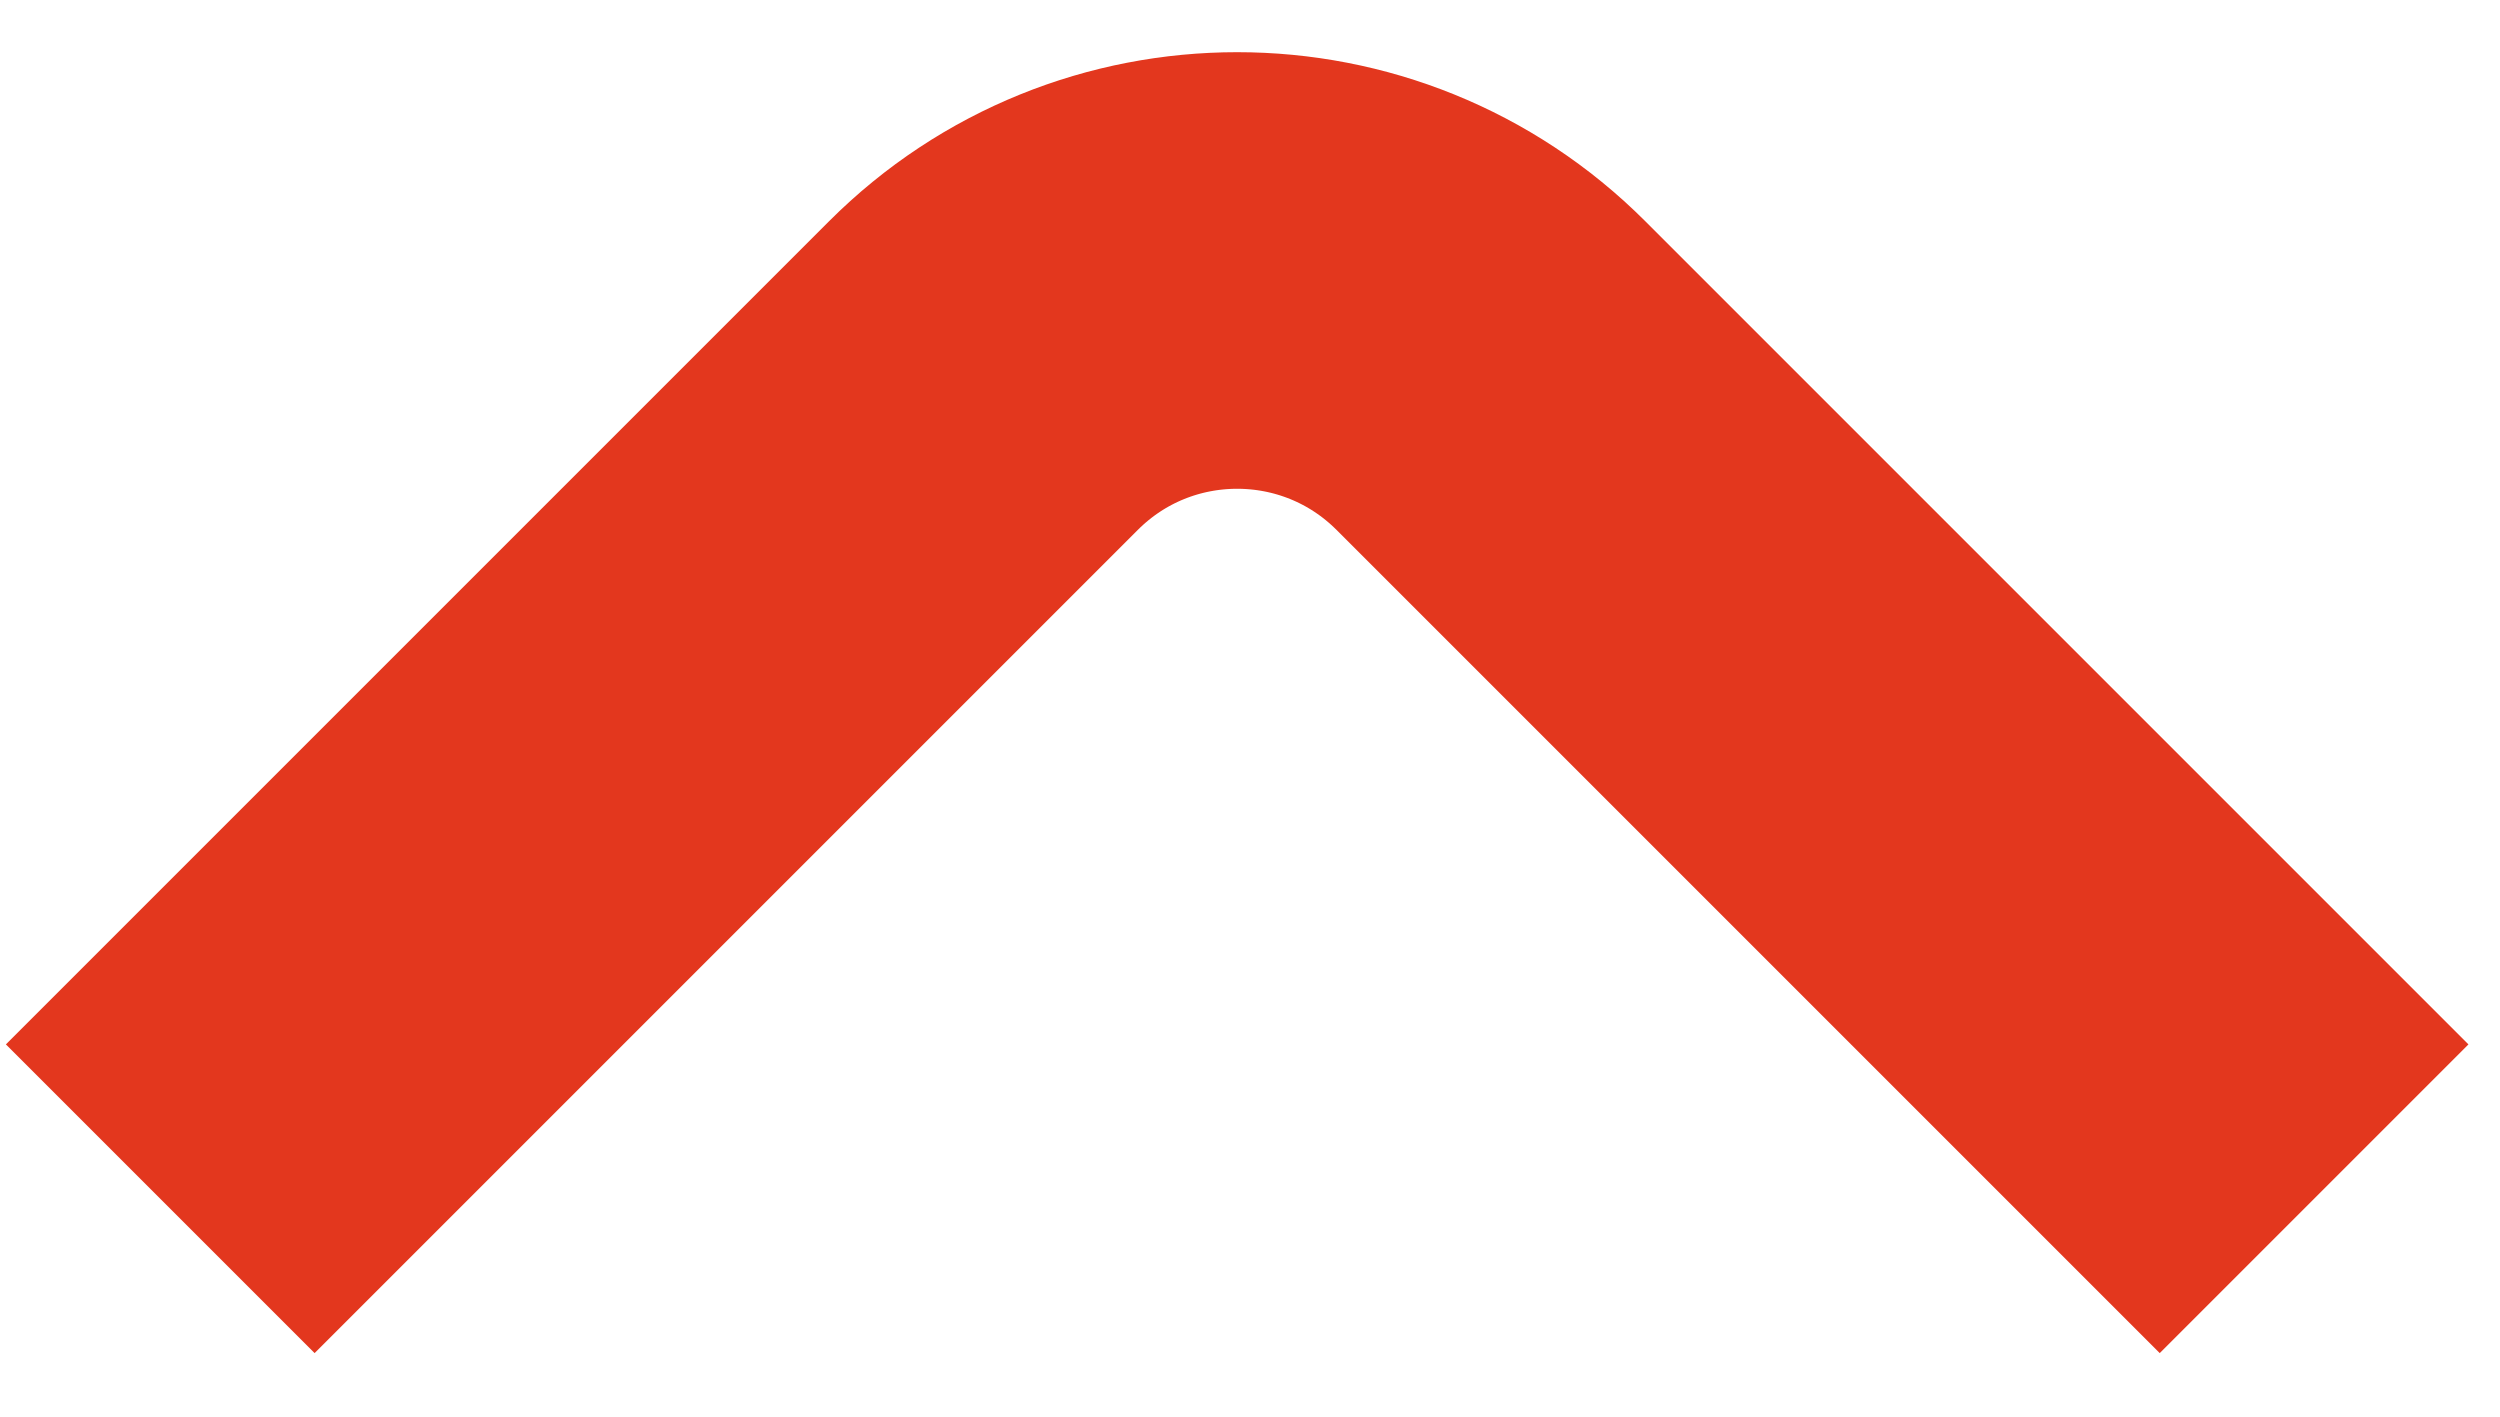
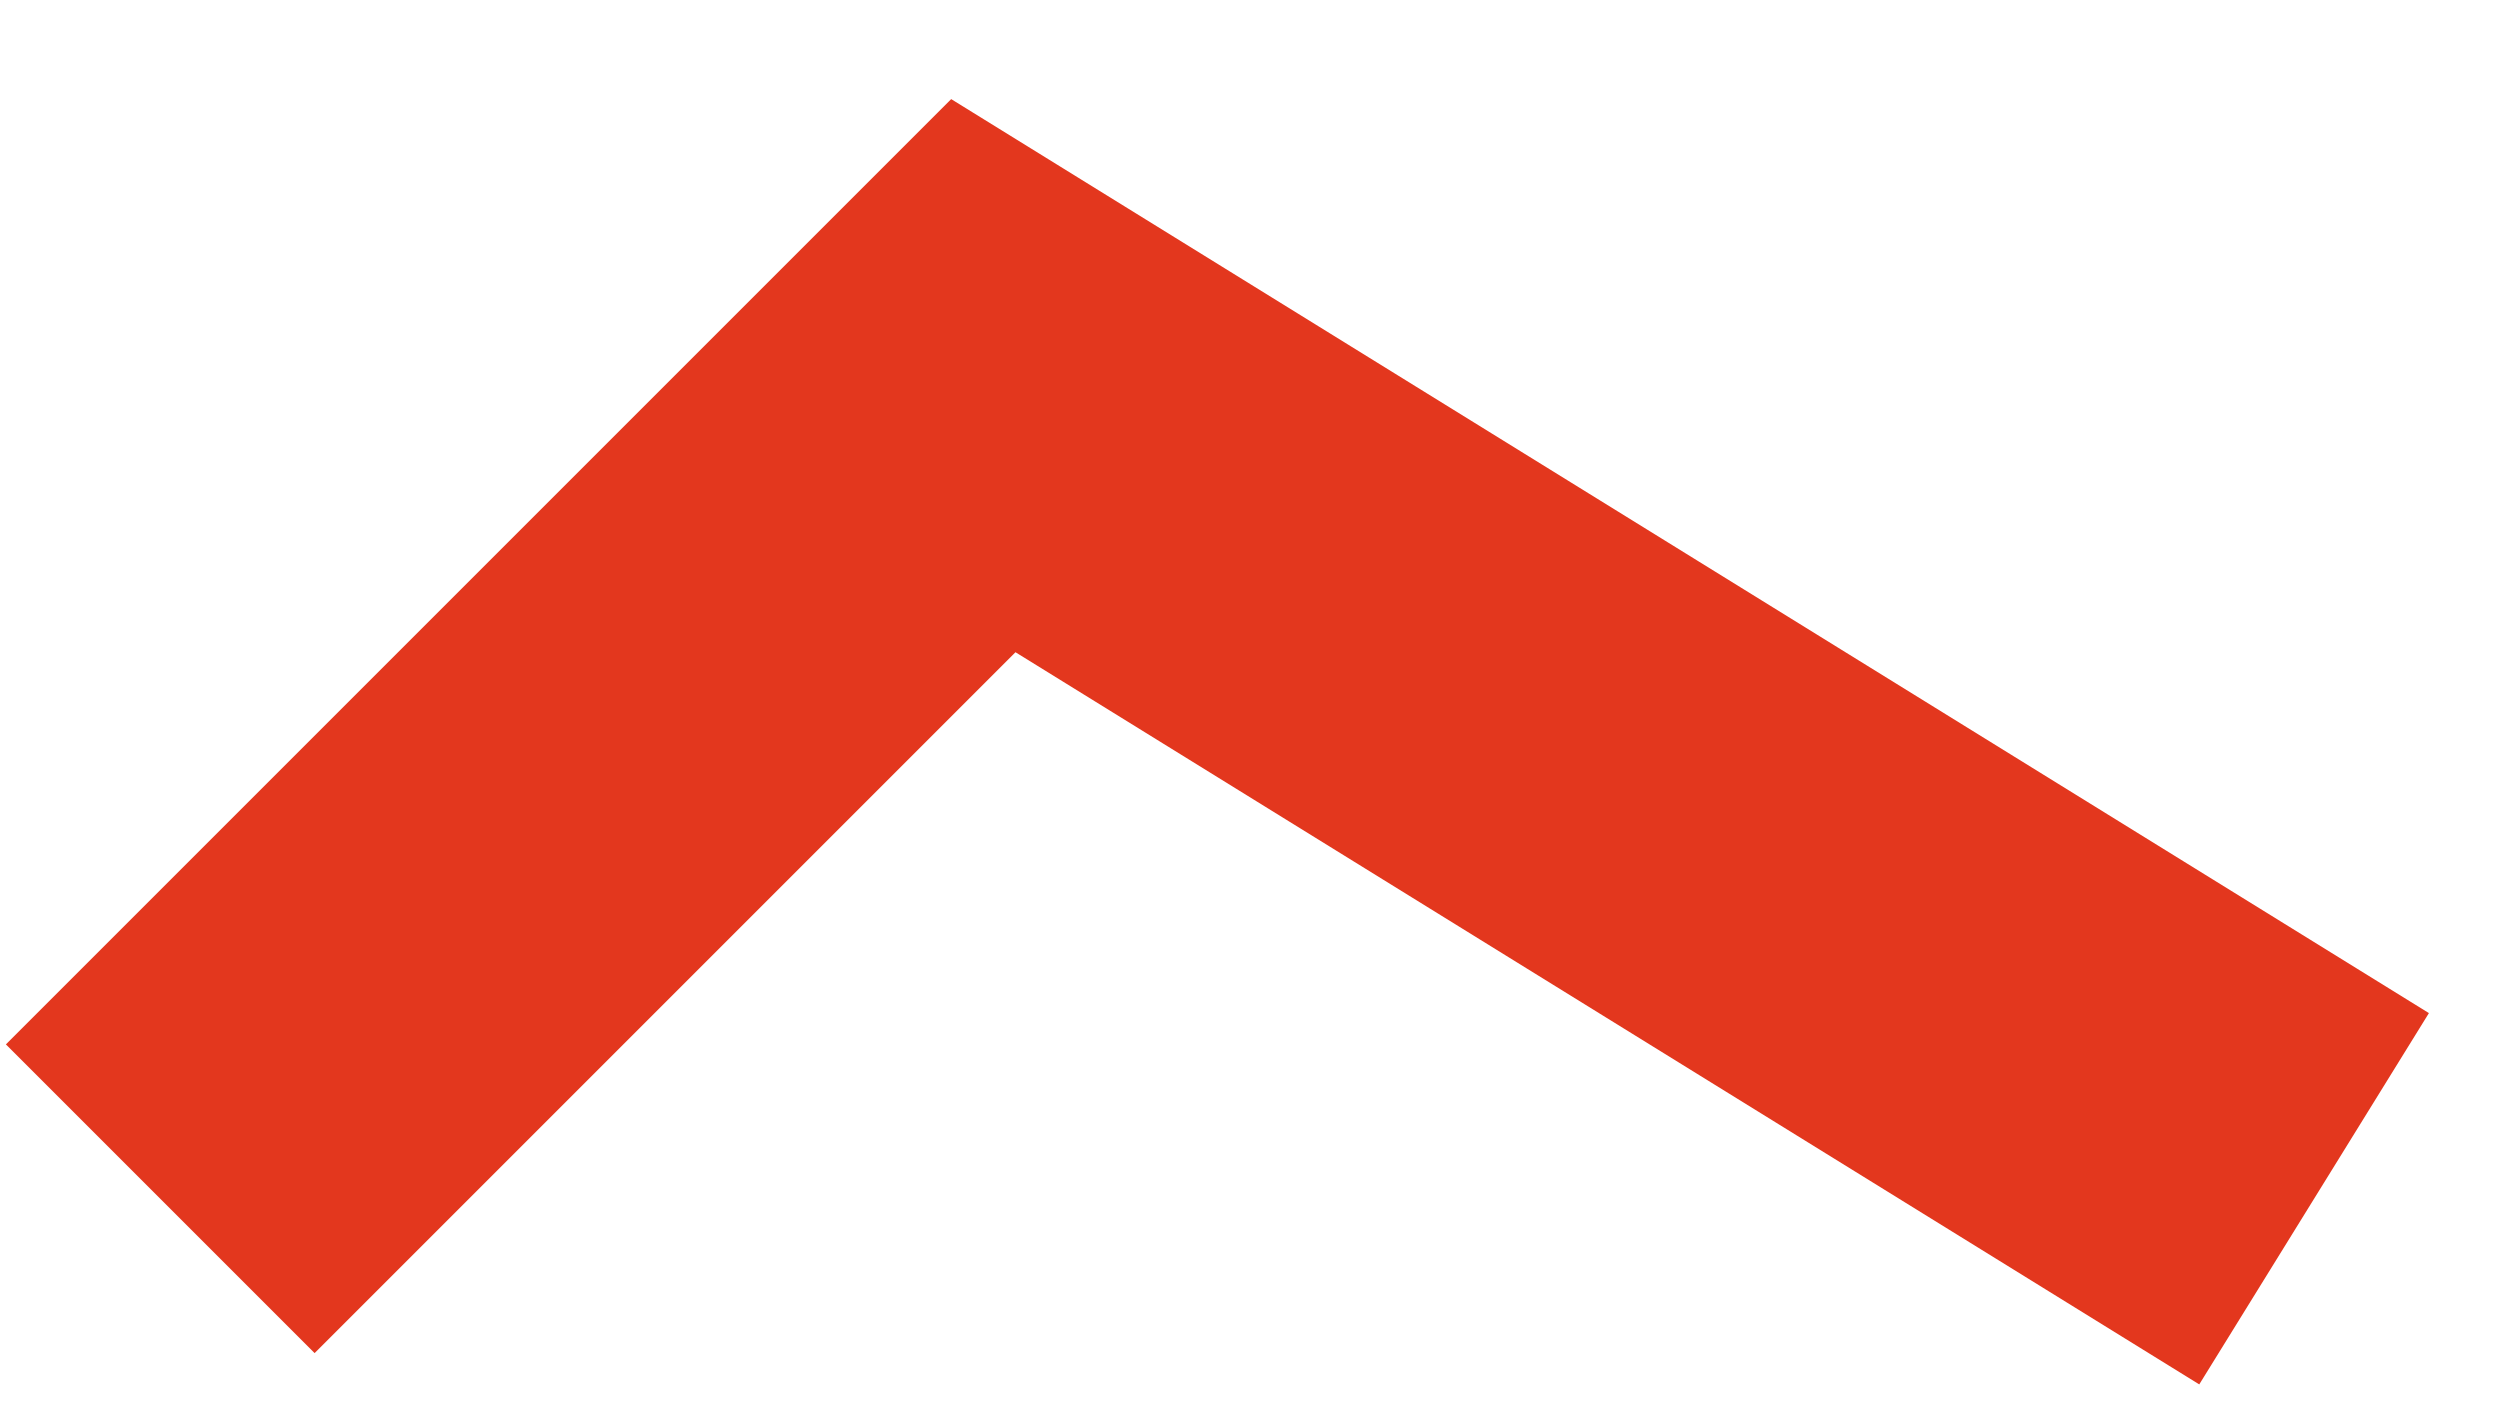
<svg xmlns="http://www.w3.org/2000/svg" width="30" height="17" viewBox="0 0 30 17" fill="none">
-   <path d="M1.923 14.385L11.8 4.508C13.482 2.825 16.21 2.825 17.892 4.508L27.769 14.385" stroke="#E3371E" stroke-width="5.239" />
+   <path d="M1.923 14.385L11.8 4.508L27.769 14.385" stroke="#E3371E" stroke-width="5.239" />
</svg>